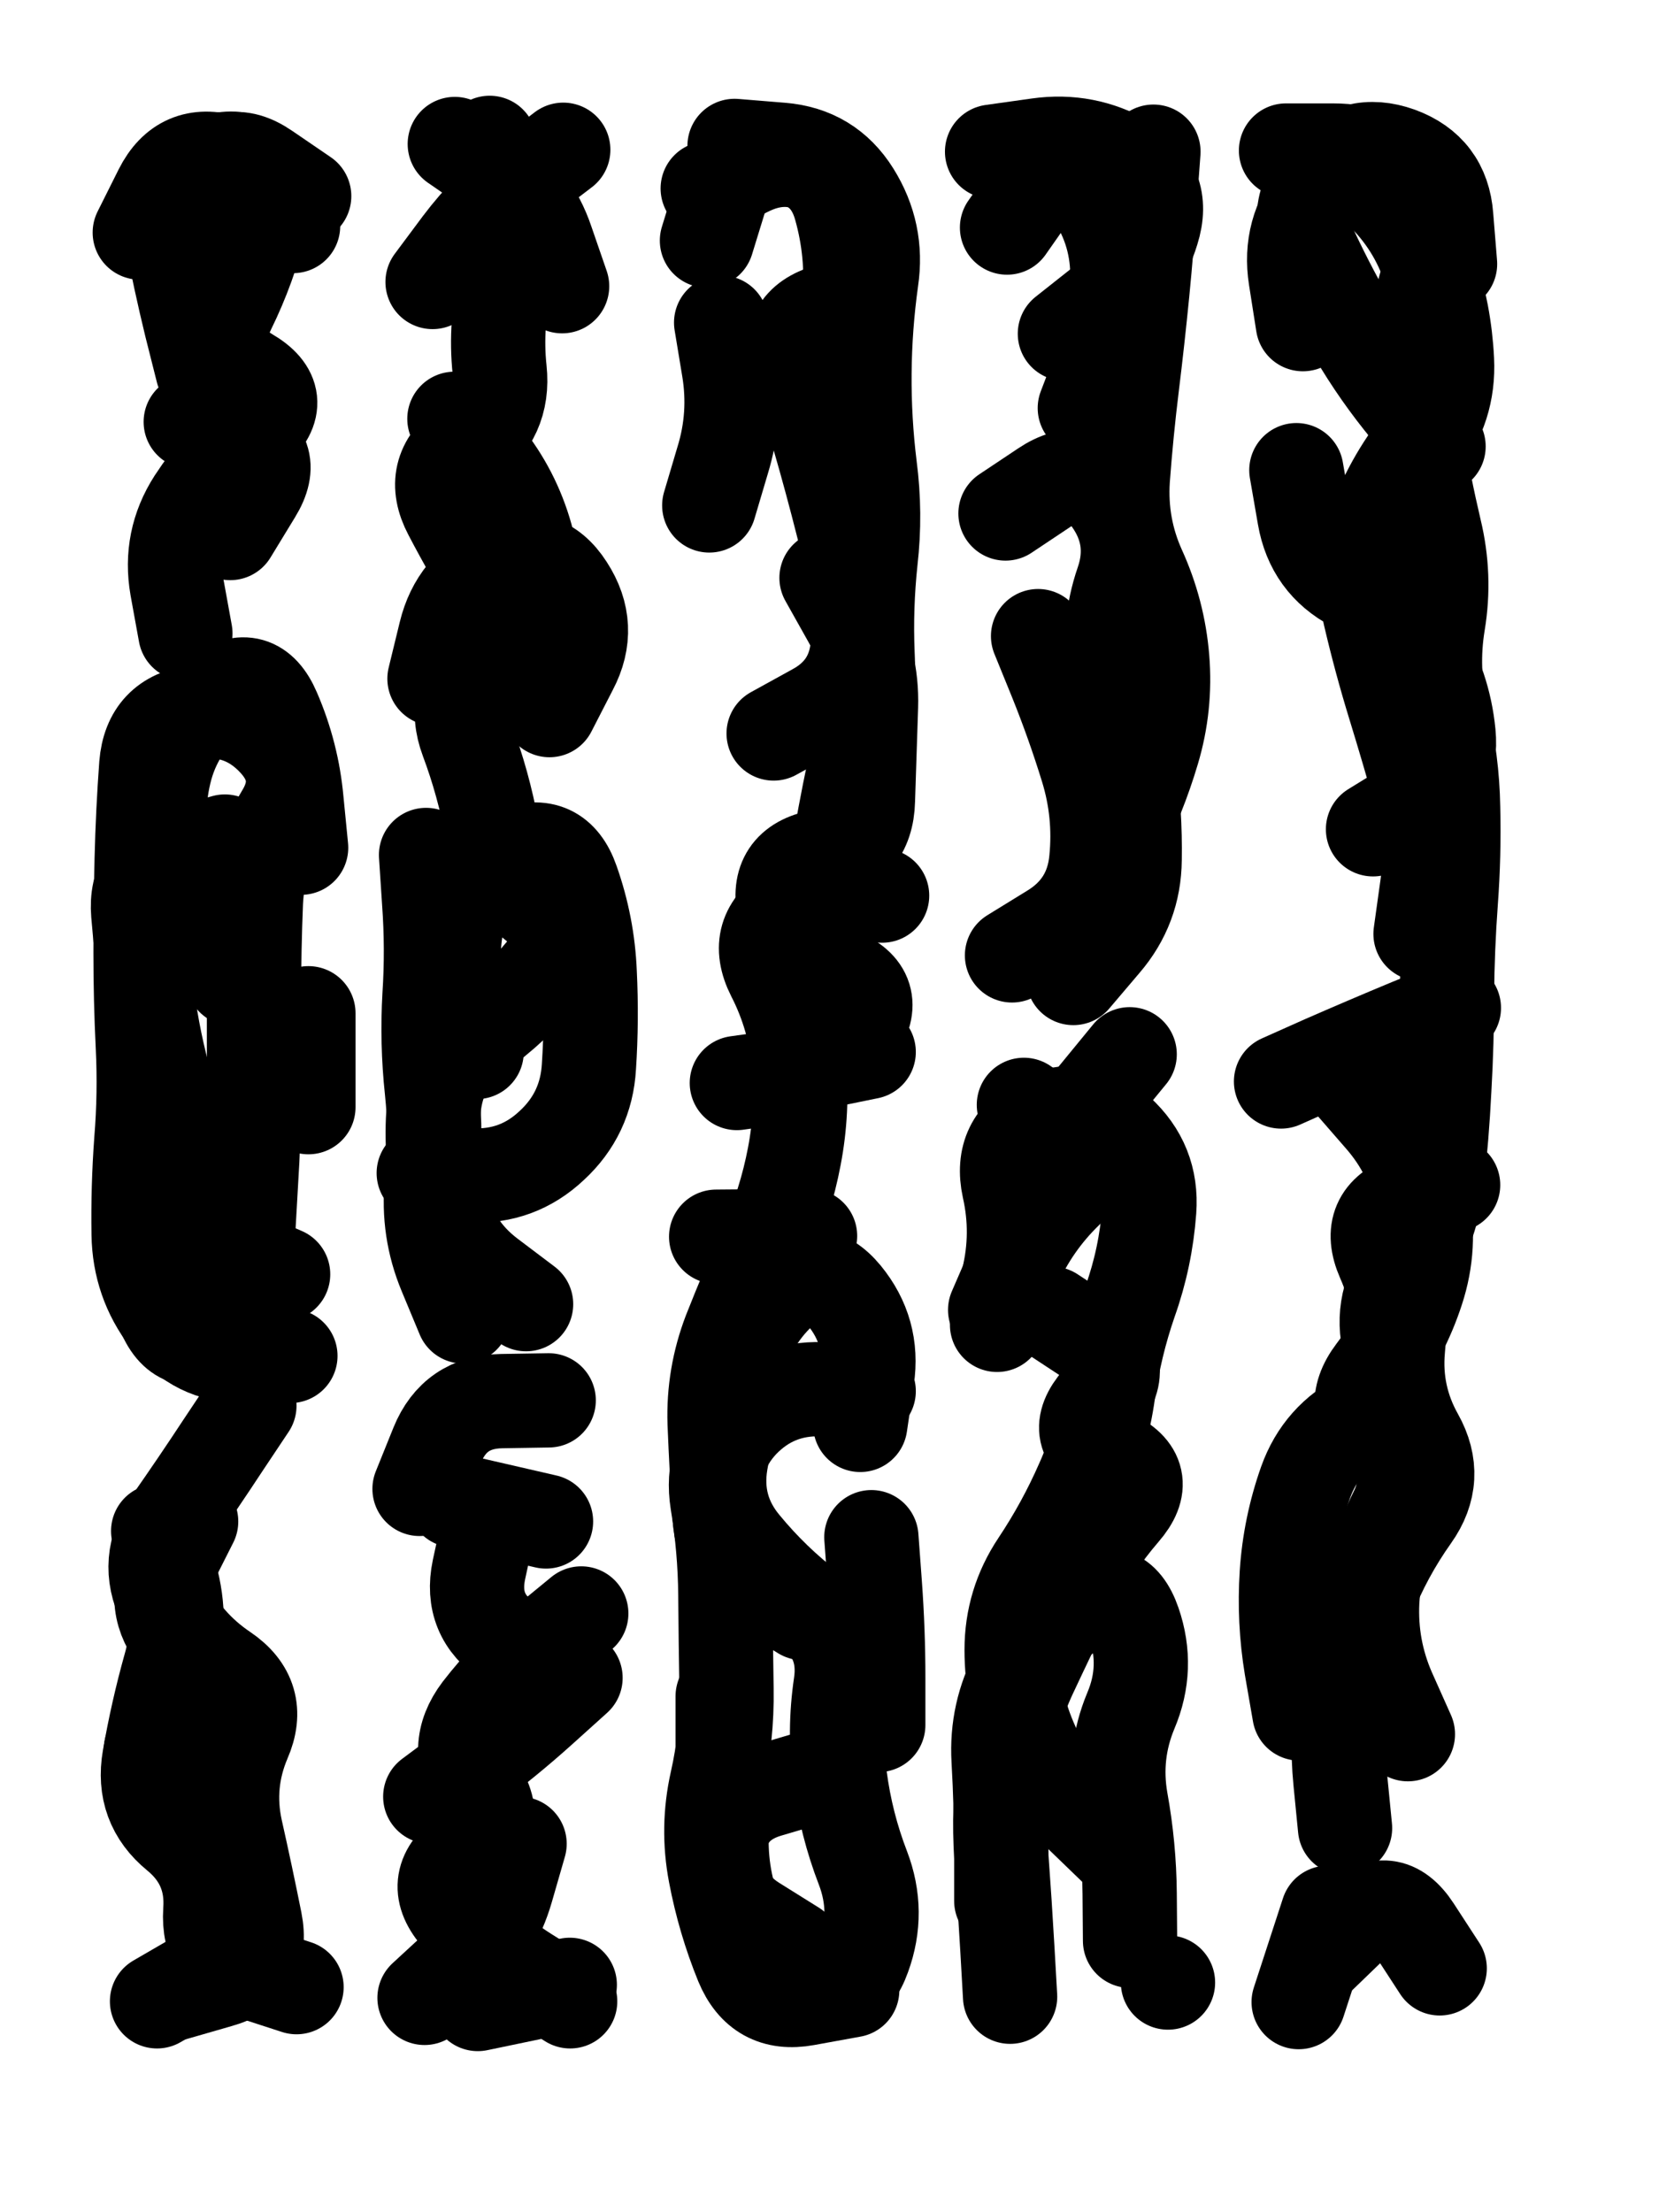
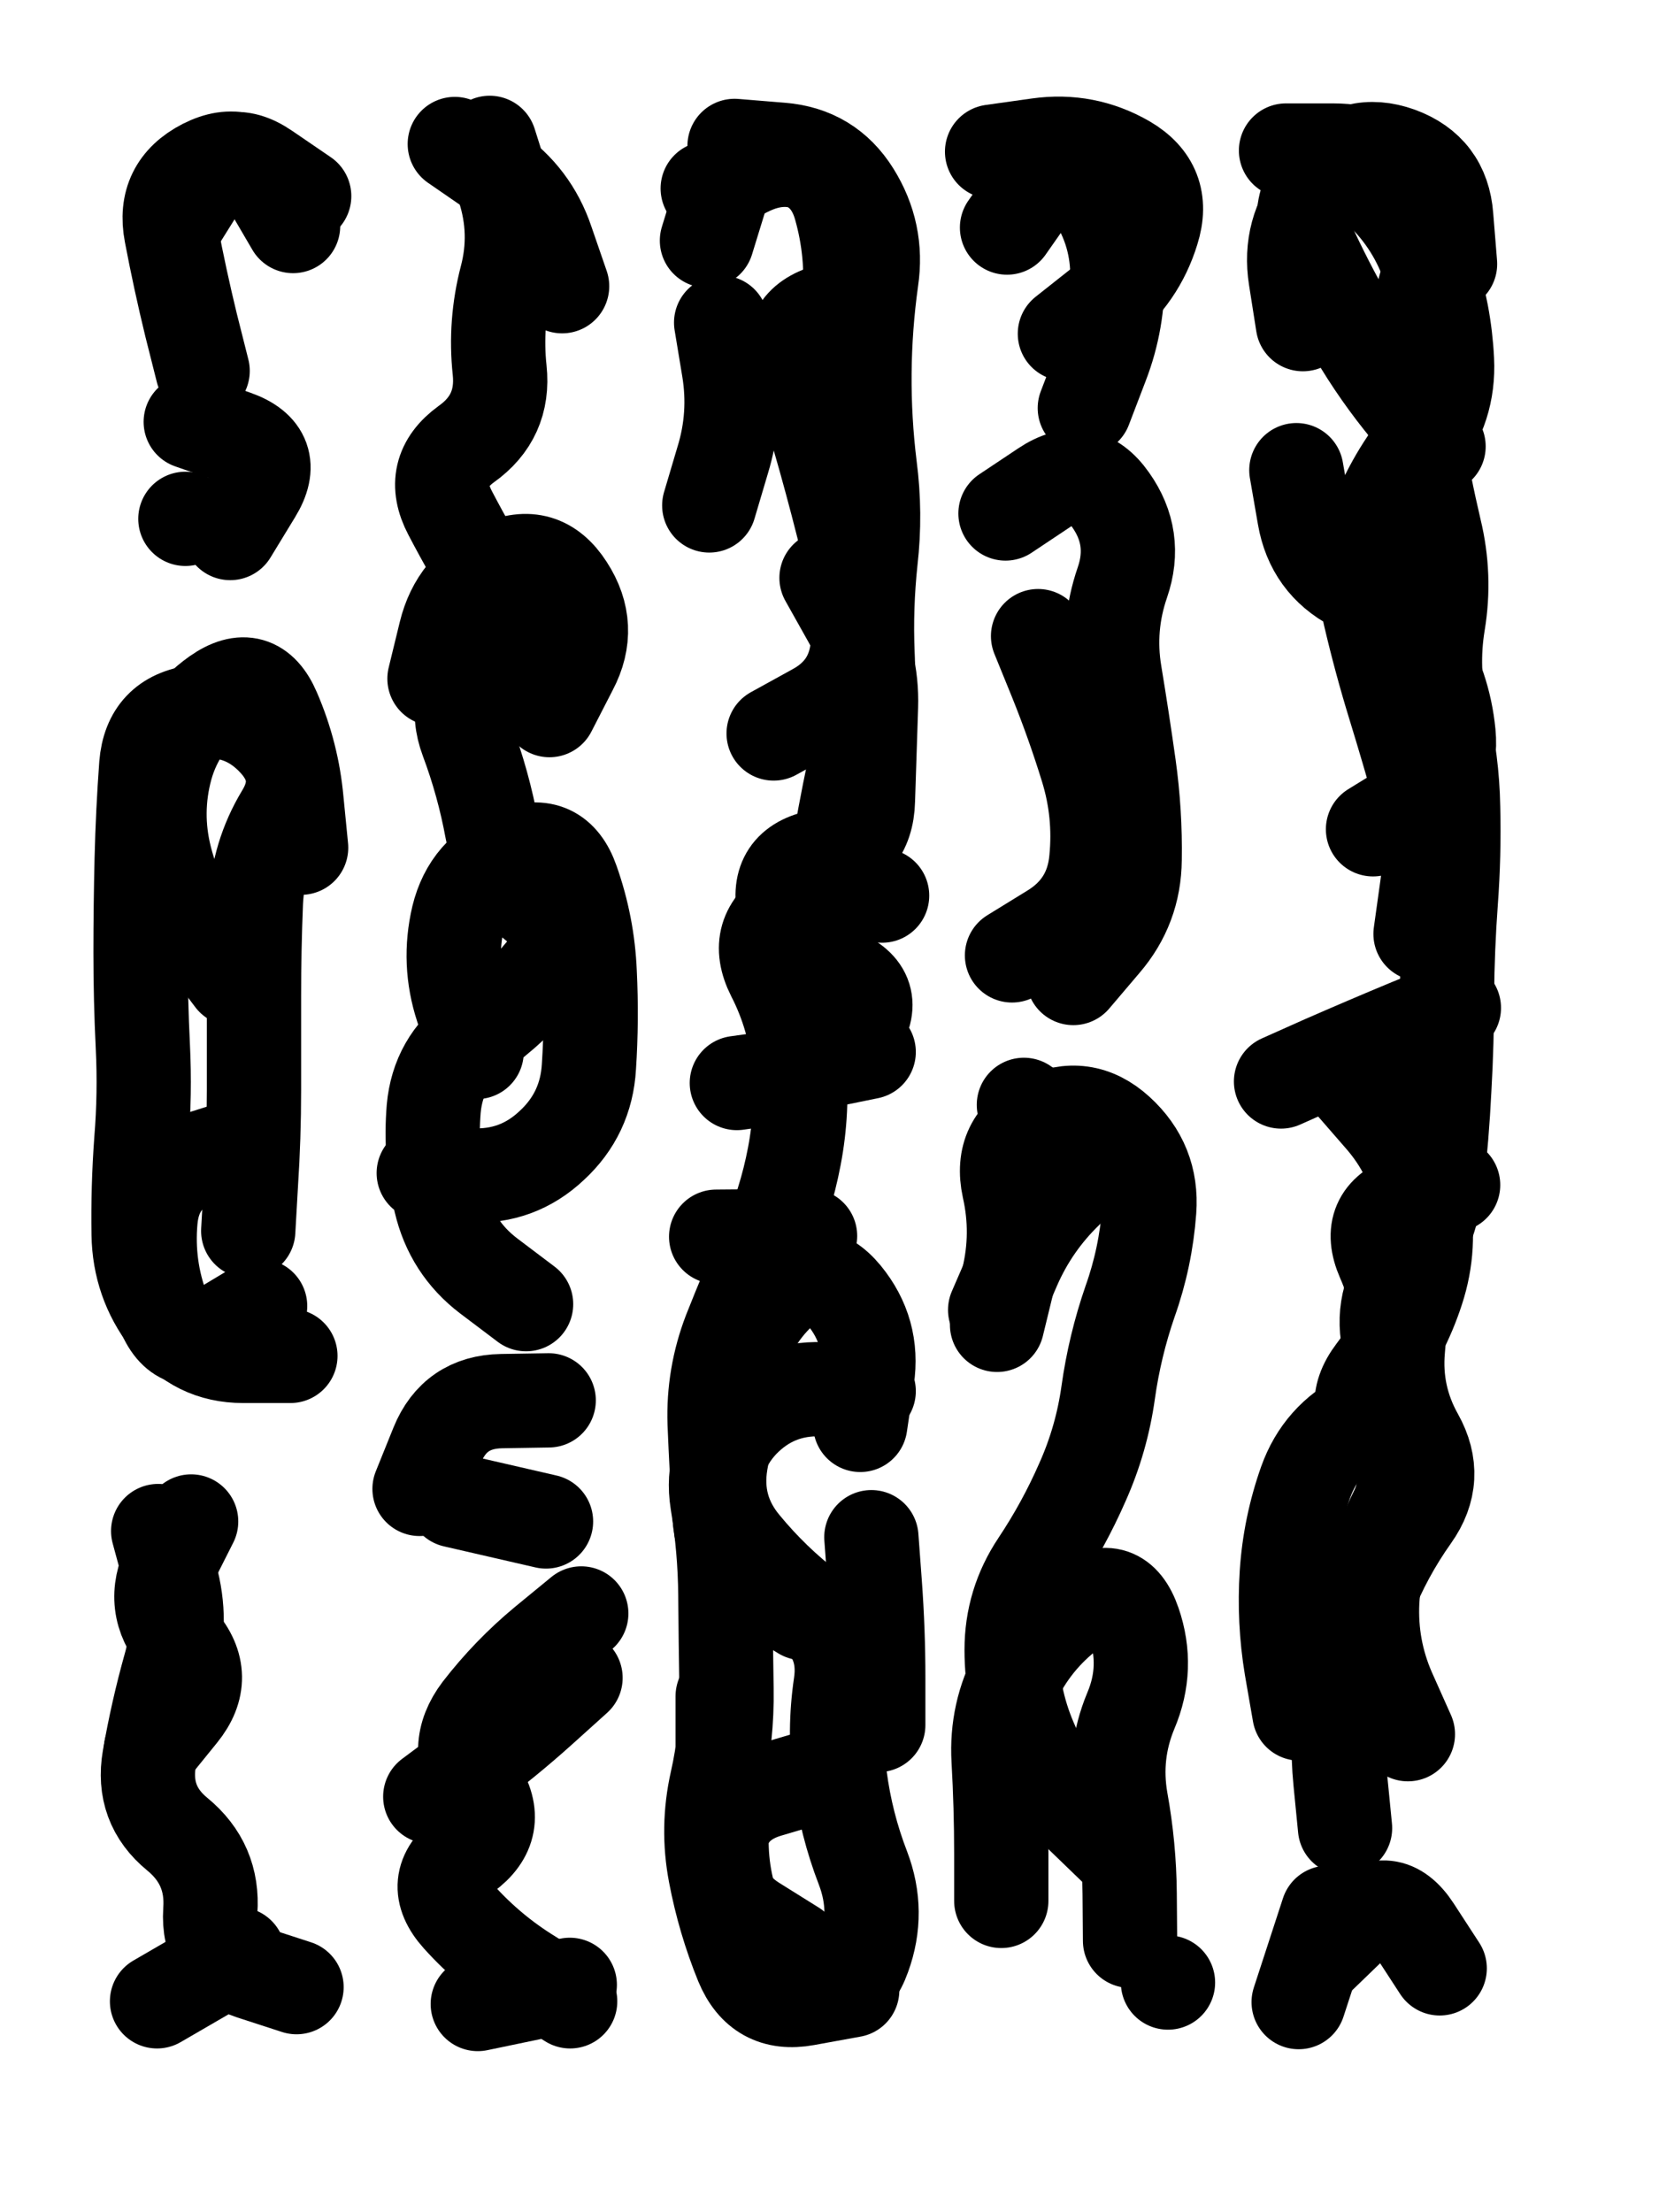
<svg xmlns="http://www.w3.org/2000/svg" viewBox="0 0 4329 5772">
  <title>Infinite Scribble #2051</title>
  <defs>
    <filter id="piece_2051_3_4_filter" x="-100" y="-100" width="4529" height="5972" filterUnits="userSpaceOnUse">
      <feTurbulence result="lineShape_distorted_turbulence" type="turbulence" baseFrequency="8130e-6" numOctaves="3" />
      <feGaussianBlur in="lineShape_distorted_turbulence" result="lineShape_distorted_turbulence_smoothed" stdDeviation="39360e-3" />
      <feDisplacementMap in="SourceGraphic" in2="lineShape_distorted_turbulence_smoothed" result="lineShape_distorted_results_shifted" scale="29520e-2" xChannelSelector="R" yChannelSelector="G" />
      <feOffset in="lineShape_distorted_results_shifted" result="lineShape_distorted" dx="-7380e-2" dy="-7380e-2" />
      <feGaussianBlur in="lineShape_distorted" result="lineShape_1" stdDeviation="12300e-3" />
      <feColorMatrix in="lineShape_1" result="lineShape" type="matrix" values="1 0 0 0 0  0 1 0 0 0  0 0 1 0 0  0 0 0 14760e-3 -7380e-3" />
      <feGaussianBlur in="lineShape" result="shrank_blurred" stdDeviation="13200e-3" />
      <feColorMatrix in="shrank_blurred" result="shrank" type="matrix" values="1 0 0 0 0 0 1 0 0 0 0 0 1 0 0 0 0 0 11610e-3 -7560e-3" />
      <feColorMatrix in="lineShape" result="border_filled" type="matrix" values="0.6 0 0 0 -0.3  0 0.6 0 0 -0.3  0 0 0.6 0 -0.3  0 0 0 1 0" />
      <feComposite in="border_filled" in2="shrank" result="border" operator="out" />
      <feMorphology in="lineShape" result="linestyle0_erode" operator="erode" radius="0" />
      <feColorMatrix in="linestyle0_erode" result="linestyle0" type="matrix" values="0.8 0 0 0 -0.1  0 0.8 0 0 -0.1  0 0 0.8 0 -0.1  0 0 0 1 0" />
      <feMorphology in="lineShape" result="linestylea_erode" operator="erode" radius="24600e-3" />
      <feColorMatrix in="linestylea_erode" result="linestylea" type="matrix" values="0.95 0 0 0 0  0 0.95 0 0 0  0 0 0.95 0 0  0 0 0 1 0" />
      <feMorphology in="lineShape" result="linestyleb_erode" operator="erode" radius="49200e-3" />
      <feColorMatrix in="linestyleb_erode" result="linestyleb" type="matrix" values="1.1 0 0 0 0.05  0 1.1 0 0 0.05  0 0 1.1 0 0.05  0 0 0 1 0" />
      <feMorphology in="lineShape" result="linestylec_erode" operator="erode" radius="73800e-3" />
      <feColorMatrix in="linestylec_erode" result="linestylec" type="matrix" values="1.2 0 0 0 0.08  0 1.2 0 0 0.08  0 0 1.2 0 0.08  0 0 0 1 0" />
      <feMorphology in="lineShape" result="linestyled_erode" operator="erode" radius="98400e-3" />
      <feColorMatrix in="linestyled_erode" result="linestyled" type="matrix" values="1.3 0 0 0 0.12  0 1.3 0 0 0.12  0 0 1.3 0 0.12  0 0 0 1 0" />
      <feMerge result="combined_linestyle">
        <feMergeNode in="lineShape" />
        <feMergeNode in="linestyle0" />
        <feMergeNode in="linestylea" />
        <feMergeNode in="linestyleb" />
        <feMergeNode in="linestylec" />
        <feMergeNode in="linestyled" />
      </feMerge>
      <feGaussianBlur in="combined_linestyle" result="shapes_linestyle_blurred" stdDeviation="24600e-3" />
      <feMerge result="shapes_linestyle">
        <feMergeNode in="linestyle0" />
        <feMergeNode in="shapes_linestyle_blurred" />
      </feMerge>
      <feComposite in="shapes_linestyle" in2="shrank" result="shapes_linestyle_cropped" operator="in" />
      <feComposite in="border" in2="shapes_linestyle_cropped" result="shapes" operator="over" />
      <feTurbulence result="shapes_finished_turbulence" type="turbulence" baseFrequency="101626e-6" numOctaves="3" />
      <feGaussianBlur in="shapes_finished_turbulence" result="shapes_finished_turbulence_smoothed" stdDeviation="0" />
      <feDisplacementMap in="shapes" in2="shapes_finished_turbulence_smoothed" result="shapes_finished_results_shifted" scale="7380e-2" xChannelSelector="R" yChannelSelector="G" />
      <feOffset in="shapes_finished_results_shifted" result="shapes_finished" dx="-1845e-2" dy="-1845e-2" />
    </filter>
    <filter id="piece_2051_3_4_shadow" x="-100" y="-100" width="4529" height="5972" filterUnits="userSpaceOnUse">
      <feColorMatrix in="SourceGraphic" result="result_blackened" type="matrix" values="0 0 0 0 0  0 0 0 0 0  0 0 0 0 0  0 0 0 0.8 0" />
      <feGaussianBlur in="result_blackened" result="result_blurred" stdDeviation="73800e-3" />
      <feComposite in="SourceGraphic" in2="result_blurred" result="result" operator="over" />
    </filter>
    <filter id="piece_2051_3_4_overall" x="-100" y="-100" width="4529" height="5972" filterUnits="userSpaceOnUse">
      <feTurbulence result="background_texture_bumps" type="fractalNoise" baseFrequency="44e-3" numOctaves="3" />
      <feDiffuseLighting in="background_texture_bumps" result="background_texture" surfaceScale="1" diffuseConstant="2" lighting-color="#555">
        <feDistantLight azimuth="225" elevation="20" />
      </feDiffuseLighting>
      <feMorphology in="SourceGraphic" result="background_glow_1_thicken" operator="dilate" radius="44600e-3" />
      <feColorMatrix in="background_glow_1_thicken" result="background_glow_1_thicken_colored" type="matrix" values="1 0 0 0 -0.2  0 1 0 0 -0.2  0 0 1 0 -0.2  0 0 0 0.8 0" />
      <feGaussianBlur in="background_glow_1_thicken_colored" result="background_glow_1" stdDeviation="446000e-3" />
      <feMorphology in="SourceGraphic" result="background_glow_2_thicken" operator="dilate" radius="33450e-3" />
      <feColorMatrix in="background_glow_2_thicken" result="background_glow_2_thicken_colored" type="matrix" values="0 0 0 0 0  0 0 0 0 0  0 0 0 0 0  0 0 0 1 0" />
      <feGaussianBlur in="background_glow_2_thicken_colored" result="background_glow_2" stdDeviation="44600e-3" />
      <feComposite in="background_glow_1" in2="background_glow_2" result="background_glow" operator="out" />
      <feBlend in="background_glow" in2="background_texture" result="background_merged" mode="lighten" />
      <feColorMatrix in="background_merged" result="background" type="matrix" values="0.2 0 0 0 0  0 0.2 0 0 0  0 0 0.2 0 0  0 0 0 1 0" />
    </filter>
    <clipPath id="piece_2051_3_4_clip">
      <rect x="0" y="0" width="4329" height="5772" />
    </clipPath>
    <g id="layer_3" filter="url(#piece_2051_3_4_filter)" stroke-width="246" stroke-linecap="round" fill="none">
-       <path d="M 743 3760 Q 743 3760 675 3862 Q 608 3964 538 4064 Q 468 4164 521 4274 Q 575 4384 676 4452 Q 778 4521 729 4633 Q 681 4746 707 4866 Q 734 4986 758 5106 Q 782 5227 664 5260 L 546 5294 M 576 1745 Q 576 1745 554 1624 Q 533 1503 599 1400 Q 666 1298 756 1215 Q 846 1132 740 1070 Q 635 1008 689 898 Q 743 788 772 669 Q 802 550 684 515 Q 567 480 512 589 L 457 699 M 679 2288 Q 679 2288 561 2321 Q 443 2354 453 2476 Q 463 2599 481 2720 Q 499 2842 535 2959 Q 572 3076 589 3197 Q 606 3319 718 3368 L 831 3417 M 897 2736 L 897 2981" stroke="hsl(52,100%,48%)" />
      <path d="M 1336 2837 Q 1336 2837 1298 2720 Q 1260 2604 1288 2485 Q 1317 2366 1431 2321 Q 1545 2277 1585 2392 Q 1626 2508 1631 2630 Q 1637 2753 1629 2875 Q 1622 2998 1532 3081 Q 1443 3165 1320 3159 L 1198 3153 M 1559 839 Q 1559 839 1519 723 Q 1480 607 1379 537 L 1279 468 M 1609 4302 Q 1609 4302 1514 4380 Q 1420 4458 1345 4555 Q 1271 4653 1338 4755 Q 1405 4858 1306 4930 Q 1208 5003 1290 5094 Q 1372 5185 1476 5249 L 1580 5314 M 1524 3746 Q 1524 3746 1401 3748 Q 1279 3750 1233 3863 L 1187 3977 M 1226 1863 Q 1226 1863 1255 1744 Q 1284 1625 1395 1573 Q 1506 1522 1572 1625 Q 1639 1728 1582 1836 L 1526 1945" stroke="hsl(123,100%,48%)" />
      <path d="M 2187 4301 Q 2187 4301 2082 4237 Q 1978 4173 1970 4050 Q 1962 3928 1957 3805 Q 1953 3683 1997 3568 Q 2042 3454 2092 3342 Q 2142 3230 2165 3109 Q 2188 2989 2177 2867 Q 2166 2745 2110 2636 Q 2055 2527 2160 2464 Q 2265 2402 2286 2281 Q 2307 2160 2334 2040 Q 2362 1921 2356 1798 Q 2351 1676 2364 1554 Q 2378 1432 2362 1310 Q 2347 1189 2348 1066 Q 2349 944 2366 822 Q 2384 701 2319 597 Q 2254 493 2131 483 L 2009 473 M 2164 5174 Q 2164 5174 2060 5109 Q 1957 5044 1967 4921 Q 1978 4799 2095 4764 L 2213 4729 M 1943 1411 Q 1943 1411 1978 1293 Q 2014 1176 1994 1055 L 1974 934" stroke="hsl(52,100%,57%)" />
      <path d="M 2871 963 Q 2871 963 2967 887 Q 3063 811 3099 694 Q 3136 577 3030 515 Q 2924 454 2802 471 L 2681 488 M 2893 2644 Q 2893 2644 2972 2551 Q 3052 2458 3053 2335 Q 3055 2213 3038 2091 Q 3021 1970 3001 1849 Q 2981 1728 3021 1612 Q 3061 1496 2990 1396 Q 2920 1296 2818 1364 L 2716 1432 M 3004 4916 Q 3004 4916 2916 4831 Q 2828 4746 2780 4633 Q 2732 4520 2732 4397 Q 2732 4275 2800 4173 Q 2868 4071 2917 3959 Q 2967 3847 2984 3725 Q 3001 3604 3041 3488 Q 3082 3373 3091 3250 Q 3100 3128 3009 3045 Q 2919 2963 2809 3017 Q 2699 3071 2725 3191 Q 2752 3311 2723 3430 L 2694 3549 M 3140 5265 L 3140 5265" stroke="hsl(20,100%,54%)" />
      <path d="M 3675 2256 Q 3675 2256 3779 2192 Q 3884 2128 3872 2006 Q 3860 1884 3796 1779 Q 3733 1675 3625 1618 Q 3517 1561 3496 1440 L 3475 1319 M 3435 2914 Q 3435 2914 3547 2864 Q 3659 2815 3772 2768 L 3886 2722 M 3876 781 Q 3876 781 3866 658 Q 3857 536 3742 494 Q 3627 453 3545 544 Q 3463 635 3514 746 Q 3566 857 3628 962 Q 3690 1068 3768 1162 L 3846 1257 M 3602 4862 Q 3602 4862 3590 4740 Q 3578 4618 3597 4497 Q 3617 4376 3662 4262 Q 3707 4148 3778 4048 Q 3849 3948 3789 3841 Q 3729 3734 3740 3612 Q 3752 3490 3702 3378 Q 3653 3266 3768 3225 L 3884 3184" stroke="hsl(320,100%,51%)" />
    </g>
    <g id="layer_2" filter="url(#piece_2051_3_4_filter)" stroke-width="246" stroke-linecap="round" fill="none">
      <path d="M 591 4062 Q 591 4062 536 4171 Q 481 4281 560 4374 Q 640 4467 563 4562 L 486 4657 M 700 2646 Q 700 2646 626 2548 Q 553 2450 523 2331 Q 493 2212 525 2094 Q 558 1976 658 1905 Q 758 1835 806 1947 Q 855 2060 866 2182 L 878 2304 M 714 5191 L 502 5314 M 771 3500 Q 771 3500 666 3563 Q 561 3626 517 3511 Q 474 3397 485 3275 Q 496 3153 612 3115 L 729 3078 M 621 1060 Q 621 1060 591 941 Q 562 822 539 701 Q 516 581 625 525 Q 734 470 795 576 L 857 682 M 576 1446 L 576 1446" stroke="hsl(88,100%,50%)" />
      <path d="M 1465 3495 Q 1465 3495 1367 3421 Q 1270 3347 1242 3227 Q 1214 3108 1224 2985 Q 1235 2863 1334 2791 Q 1434 2720 1512 2625 Q 1590 2531 1494 2454 Q 1399 2378 1376 2257 Q 1354 2137 1311 2022 Q 1268 1907 1361 1827 Q 1454 1748 1389 1644 Q 1324 1540 1267 1431 Q 1210 1323 1309 1251 Q 1409 1180 1396 1058 Q 1383 936 1414 817 Q 1445 699 1407 582 L 1370 465 M 1594 4470 Q 1594 4470 1503 4552 Q 1412 4634 1313 4707 L 1215 4780 M 1278 4007 L 1517 4062 M 1579 5271 L 1339 5321" stroke="hsl(186,100%,51%)" />
      <path d="M 2111 2006 Q 2111 2006 2218 1947 Q 2326 1889 2331 1766 Q 2336 1644 2307 1525 Q 2278 1406 2245 1288 Q 2212 1170 2174 1053 Q 2136 937 2254 903 Q 2372 869 2364 746 Q 2357 624 2258 551 Q 2160 479 2049 531 L 1939 584 M 2151 2397 L 2394 2429 M 2119 2886 L 2359 2837 M 2206 3317 L 1961 3319 M 2316 5285 Q 2316 5285 2195 5307 Q 2075 5329 2028 5215 Q 1982 5102 1959 4981 Q 1936 4861 1963 4741 Q 1990 4622 1988 4499 Q 1986 4377 1985 4254 Q 1984 4132 1964 4011 Q 1945 3890 2029 3801 Q 2114 3713 2236 3717 L 2359 3722 M 2384 4593 Q 2384 4593 2384 4470 Q 2384 4348 2375 4225 L 2366 4103" stroke="hsl(88,100%,60%)" />
      <path d="M 2923 1157 Q 2923 1157 2967 1042 Q 3011 928 3008 805 Q 3006 683 2933 584 Q 2861 486 2790 586 L 2720 686 M 2733 2585 Q 2733 2585 2837 2521 Q 2942 2457 2953 2335 Q 2965 2213 2929 2096 Q 2893 1979 2847 1865 L 2801 1752 M 2705 5052 Q 2705 5052 2705 4929 Q 2705 4807 2698 4684 Q 2691 4562 2749 4454 Q 2807 4347 2909 4279 Q 3011 4211 3051 4327 Q 3091 4443 3043 4556 Q 2996 4669 3017 4790 Q 3039 4911 3040 5033 L 3041 5156 M 2689 3510 Q 2689 3510 2738 3397 Q 2787 3285 2875 3200 Q 2964 3116 2864 3045 L 2764 2975" stroke="hsl(39,100%,57%)" />
      <path d="M 3799 2529 Q 3799 2529 3816 2407 Q 3834 2286 3800 2168 Q 3767 2050 3731 1933 Q 3695 1816 3667 1696 Q 3639 1577 3680 1462 Q 3722 1347 3798 1251 Q 3874 1155 3868 1032 Q 3862 910 3823 793 Q 3785 677 3697 592 Q 3609 507 3531 601 Q 3454 696 3473 817 L 3492 938 M 3766 4617 Q 3766 4617 3716 4505 Q 3667 4393 3673 4270 Q 3680 4148 3735 4038 Q 3790 3929 3697 3849 Q 3604 3770 3678 3672 Q 3752 3575 3790 3458 Q 3828 3342 3803 3222 Q 3779 3102 3698 3009 L 3618 2917 M 3539 5193 Q 3539 5193 3627 5108 Q 3715 5023 3782 5125 L 3849 5228" stroke="hsl(7,100%,52%)" />
    </g>
    <g id="layer_1" filter="url(#piece_2051_3_4_filter)" stroke-width="246" stroke-linecap="round" fill="none">
      <path d="M 505 4087 Q 505 4087 537 4205 Q 570 4323 536 4441 Q 503 4559 482 4680 Q 461 4801 555 4878 Q 650 4956 641 5078 Q 633 5201 749 5239 L 866 5277 M 693 1483 Q 693 1483 757 1378 Q 821 1274 705 1233 L 590 1193 M 850 3630 Q 850 3630 727 3630 Q 605 3630 530 3533 Q 456 3436 454 3313 Q 452 3191 461 3068 Q 471 2946 465 2823 Q 459 2701 459 2578 Q 459 2456 462 2333 Q 465 2211 474 2088 Q 484 1966 605 1950 Q 727 1935 810 2025 Q 893 2115 829 2219 Q 766 2324 760 2446 Q 755 2569 755 2691 Q 755 2814 755 2936 Q 755 3059 747 3181 L 740 3304 M 554 673 Q 554 673 619 569 Q 684 466 785 535 L 886 604" stroke="hsl(147,100%,50%)" />
-       <path d="M 1368 1818 Q 1368 1818 1433 1714 Q 1499 1611 1465 1493 Q 1432 1375 1355 1280 L 1278 1185 M 1448 4903 Q 1448 4903 1414 5021 Q 1380 5139 1290 5222 L 1200 5305 M 1368 4068 Q 1368 4068 1342 4188 Q 1317 4308 1419 4375 L 1522 4442 M 1301 3527 Q 1301 3527 1254 3414 Q 1207 3301 1219 3179 Q 1232 3057 1219 2935 Q 1206 2813 1213 2690 Q 1221 2568 1212 2445 L 1204 2323 M 1221 828 Q 1221 828 1294 730 Q 1368 632 1465 557 L 1562 483" stroke="hsl(219,100%,63%)" />
      <path d="M 2090 1124 Q 2090 1124 2195 1060 Q 2300 997 2309 874 Q 2319 752 2286 634 Q 2254 516 2132 501 Q 2010 486 1973 603 L 1937 720 M 1978 4518 Q 1978 4518 1978 4640 Q 1978 4763 1975 4885 Q 1973 5008 2023 5119 Q 2074 5231 2189 5271 Q 2305 5312 2346 5196 Q 2388 5081 2344 4966 Q 2300 4852 2284 4730 Q 2268 4609 2286 4487 Q 2304 4366 2206 4292 Q 2109 4218 2031 4123 Q 1953 4029 1973 3908 Q 1994 3787 2016 3666 Q 2039 3546 2128 3462 Q 2217 3378 2295 3472 Q 2373 3567 2355 3688 L 2337 3810 M 2249 1600 Q 2249 1600 2309 1707 Q 2369 1814 2365 1936 Q 2361 2059 2357 2181 Q 2354 2304 2233 2327 Q 2113 2350 2139 2469 Q 2166 2589 2279 2635 Q 2393 2681 2325 2783 Q 2258 2885 2136 2901 L 2015 2918" stroke="hsl(147,100%,63%)" />
-       <path d="M 2954 2387 Q 2954 2387 3009 2278 Q 3065 2169 3100 2051 Q 3135 1934 3125 1811 Q 3115 1689 3064 1577 Q 3014 1466 3022 1343 Q 3031 1221 3046 1099 Q 3061 977 3073 855 Q 3085 733 3093 610 L 3102 488 M 2885 3032 L 3040 2843 M 2728 5302 Q 2728 5302 2721 5179 Q 2714 5057 2705 4934 Q 2697 4812 2713 4690 Q 2729 4569 2781 4458 Q 2833 4347 2887 4237 Q 2942 4128 3022 4035 Q 3102 3943 2991 3891 Q 2880 3839 2960 3747 Q 3041 3655 2939 3587 L 2837 3520" stroke="hsl(59,100%,59%)" />
      <path d="M 3483 4563 Q 3483 4563 3462 4442 Q 3442 4321 3450 4198 Q 3458 4076 3499 3960 Q 3540 3845 3650 3790 Q 3760 3736 3723 3619 Q 3687 3502 3757 3401 Q 3827 3301 3841 3179 Q 3855 3057 3861 2934 Q 3868 2812 3868 2689 Q 3869 2567 3878 2444 Q 3887 2322 3884 2199 Q 3882 2077 3853 1957 Q 3825 1838 3845 1717 Q 3865 1596 3836 1476 Q 3808 1357 3788 1236 Q 3768 1115 3782 993 Q 3796 871 3838 756 Q 3881 641 3787 563 Q 3693 485 3570 485 L 3448 485 M 3557 5083 L 3481 5316" stroke="hsl(26,100%,56%)" />
    </g>
  </defs>
  <g filter="url(#piece_2051_3_4_overall)" clip-path="url(#piece_2051_3_4_clip)">
    <use href="#layer_3" />
    <use href="#layer_2" />
    <use href="#layer_1" />
  </g>
  <g clip-path="url(#piece_2051_3_4_clip)">
    <use href="#layer_3" filter="url(#piece_2051_3_4_shadow)" />
    <use href="#layer_2" filter="url(#piece_2051_3_4_shadow)" />
    <use href="#layer_1" filter="url(#piece_2051_3_4_shadow)" />
  </g>
</svg>